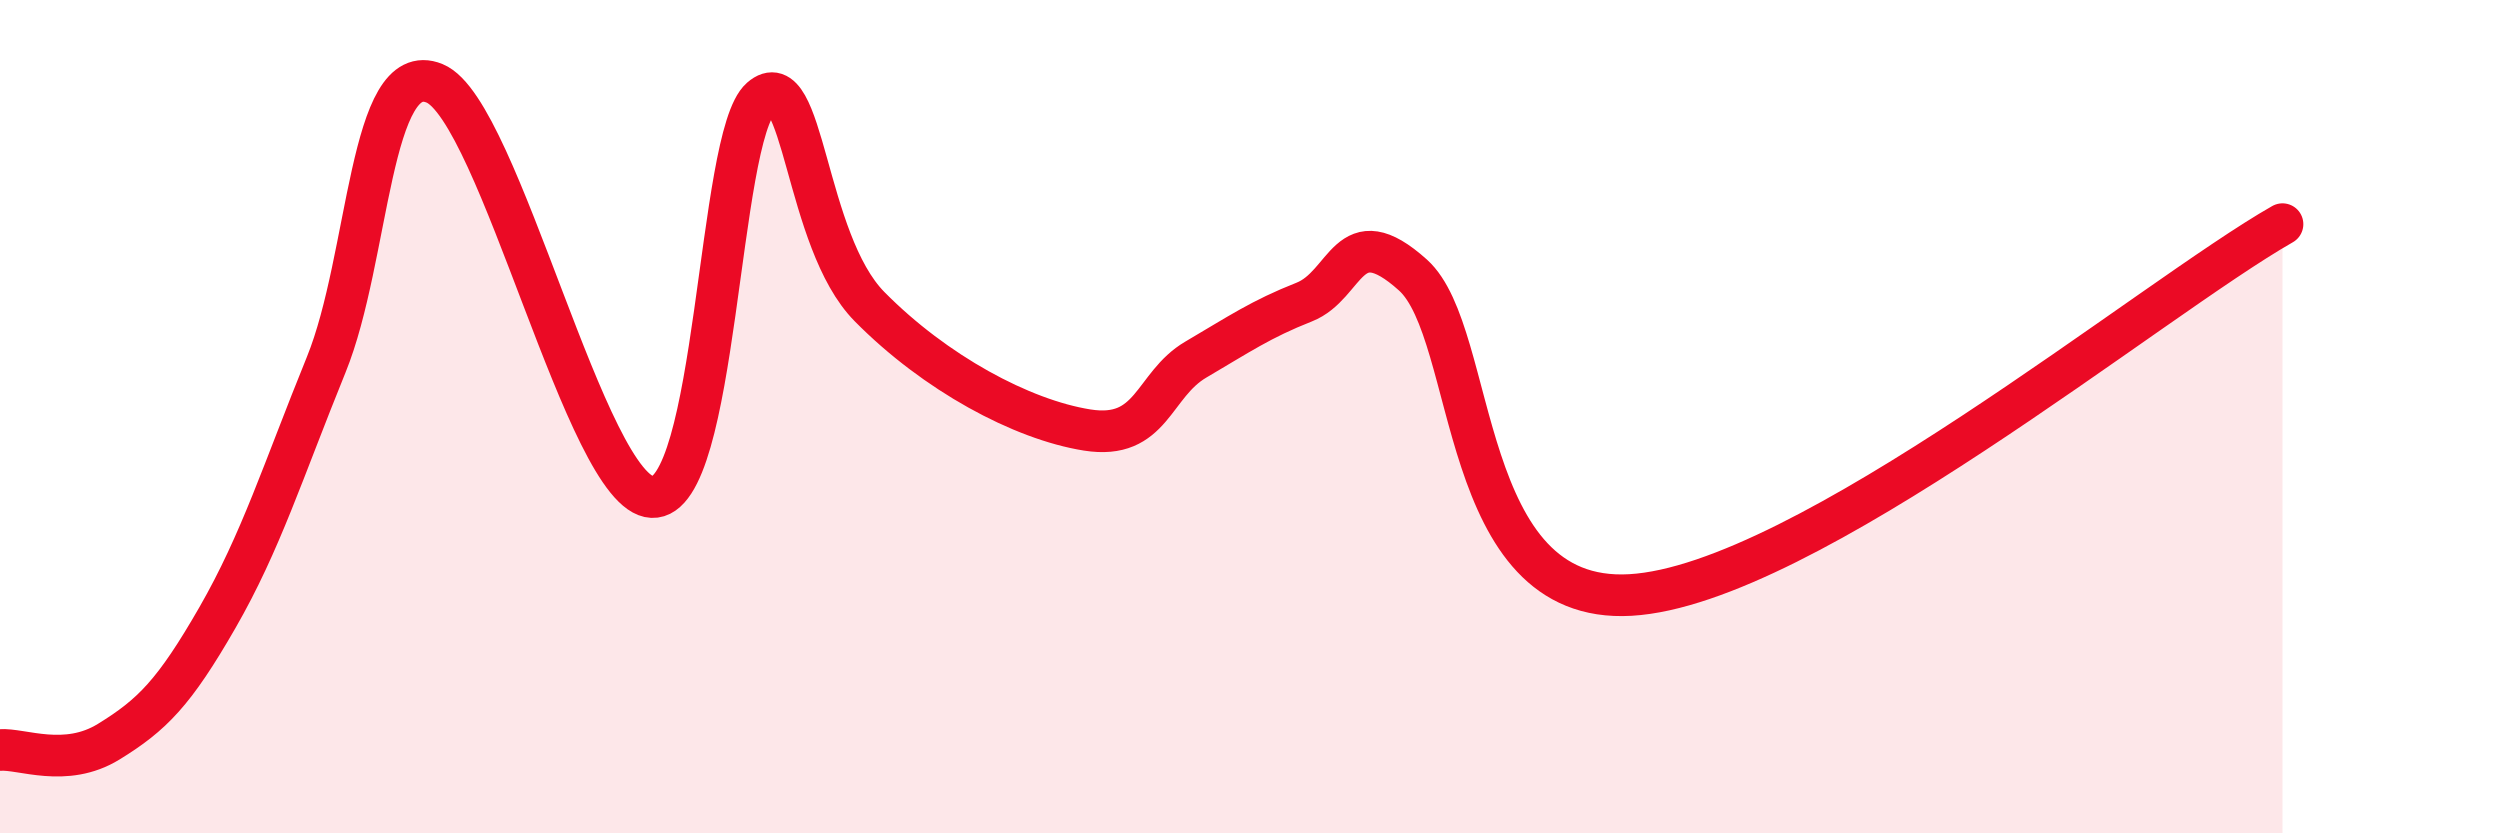
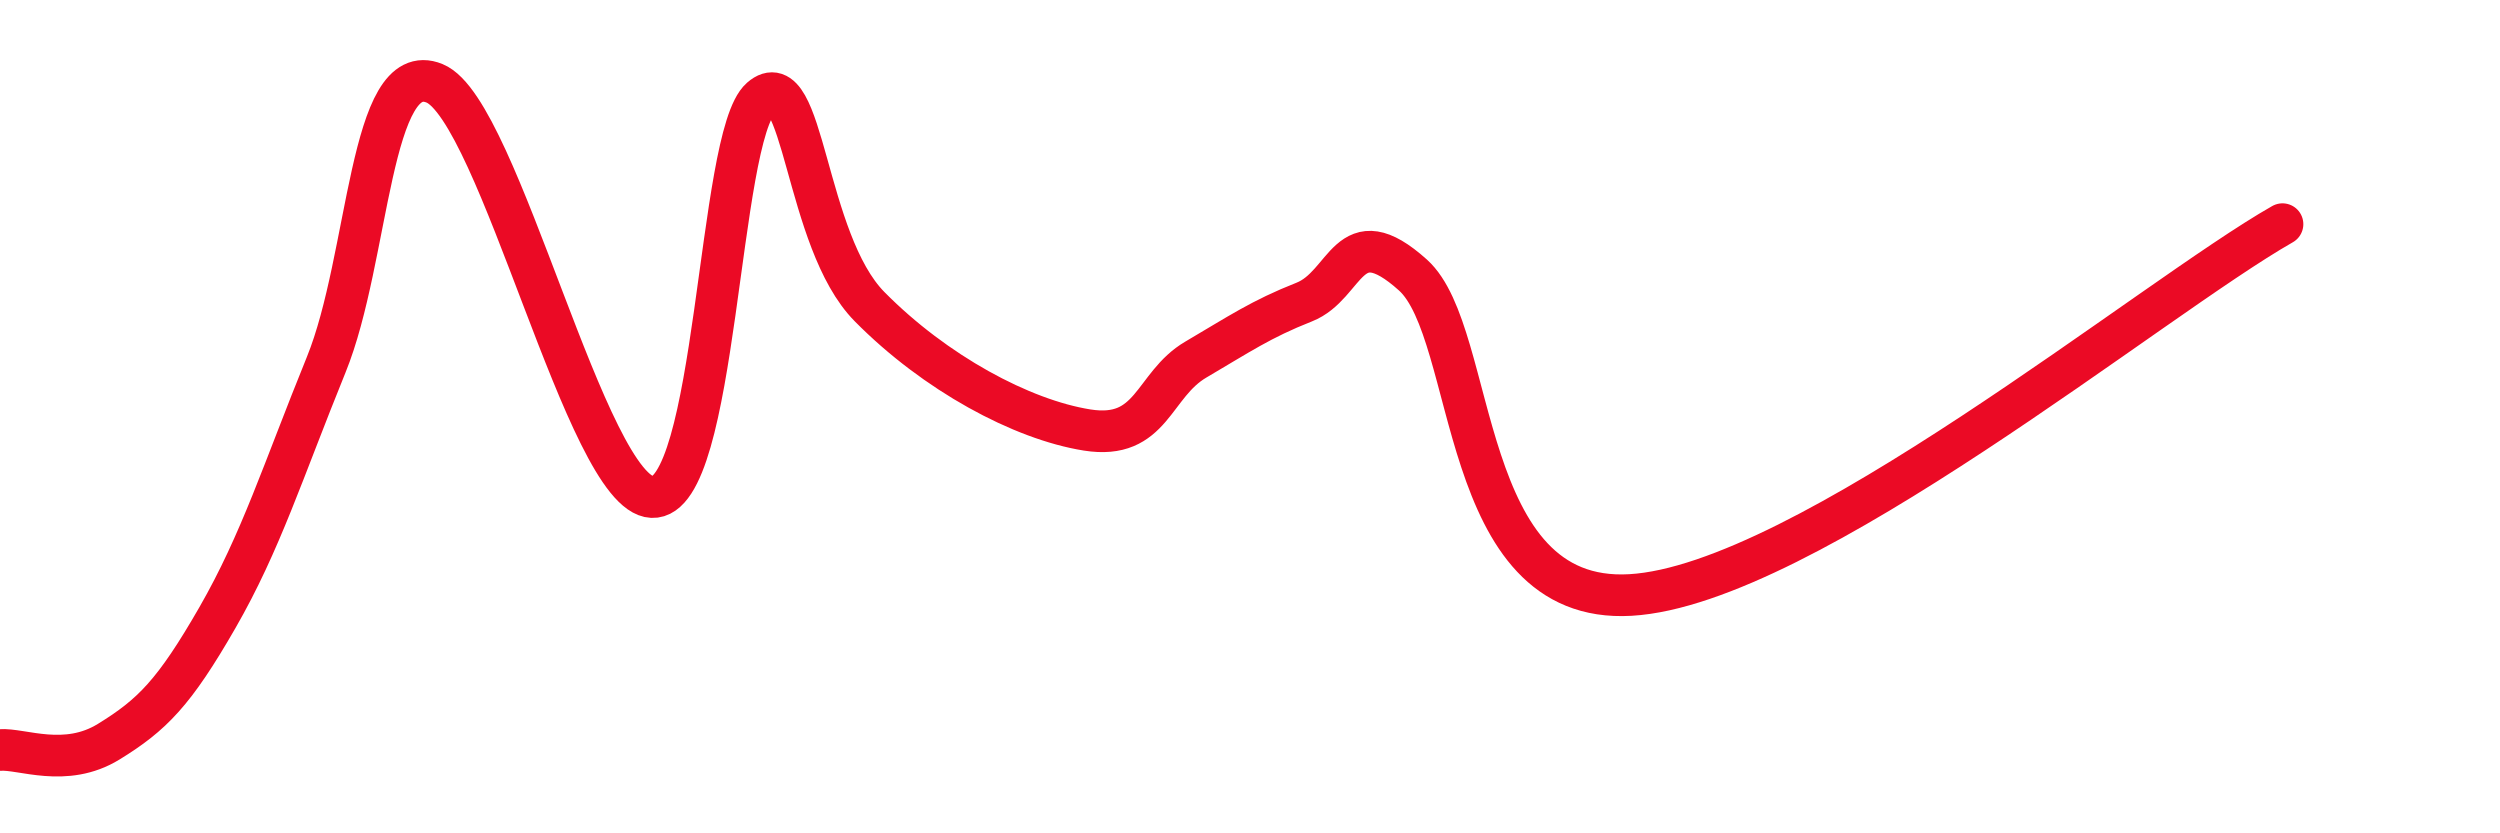
<svg xmlns="http://www.w3.org/2000/svg" width="60" height="20" viewBox="0 0 60 20">
-   <path d="M 0,18 C 0.52,17.96 1.57,18.44 2.61,17.8 C 3.65,17.16 4.18,16.63 5.22,14.82 C 6.26,13.01 6.79,11.31 7.83,8.75 C 8.87,6.19 8.87,1.36 10.43,2 C 11.99,2.64 14.08,11.86 15.65,11.93 C 17.22,12 17.22,3.27 18.26,2.36 C 19.3,1.45 19.3,5.77 20.87,7.36 C 22.44,8.95 24.52,10.07 26.09,10.32 C 27.66,10.57 27.66,9.24 28.7,8.63 C 29.74,8.02 30.26,7.66 31.3,7.25 C 32.34,6.84 32.34,5.19 33.91,6.6 C 35.48,8.01 34.96,14.52 39.13,14.28 C 43.3,14.04 51.65,7.16 54.78,5.38L54.78 20L0 20Z" fill="#EB0A25" opacity="0.1" stroke-linecap="round" stroke-linejoin="round" />
  <path d="M 0,18 C 0.52,17.96 1.57,18.44 2.61,17.8 C 3.65,17.16 4.18,16.63 5.22,14.82 C 6.26,13.01 6.79,11.31 7.83,8.75 C 8.87,6.19 8.87,1.36 10.43,2 C 11.99,2.64 14.08,11.86 15.65,11.93 C 17.22,12 17.22,3.27 18.26,2.36 C 19.3,1.45 19.3,5.77 20.87,7.36 C 22.44,8.95 24.52,10.07 26.09,10.32 C 27.66,10.57 27.66,9.24 28.7,8.63 C 29.74,8.02 30.26,7.66 31.3,7.25 C 32.34,6.84 32.34,5.19 33.91,6.6 C 35.48,8.01 34.96,14.52 39.13,14.28 C 43.3,14.04 51.65,7.16 54.78,5.38" stroke="#EB0A25" stroke-width="1" fill="none" stroke-linecap="round" stroke-linejoin="round" />
</svg>